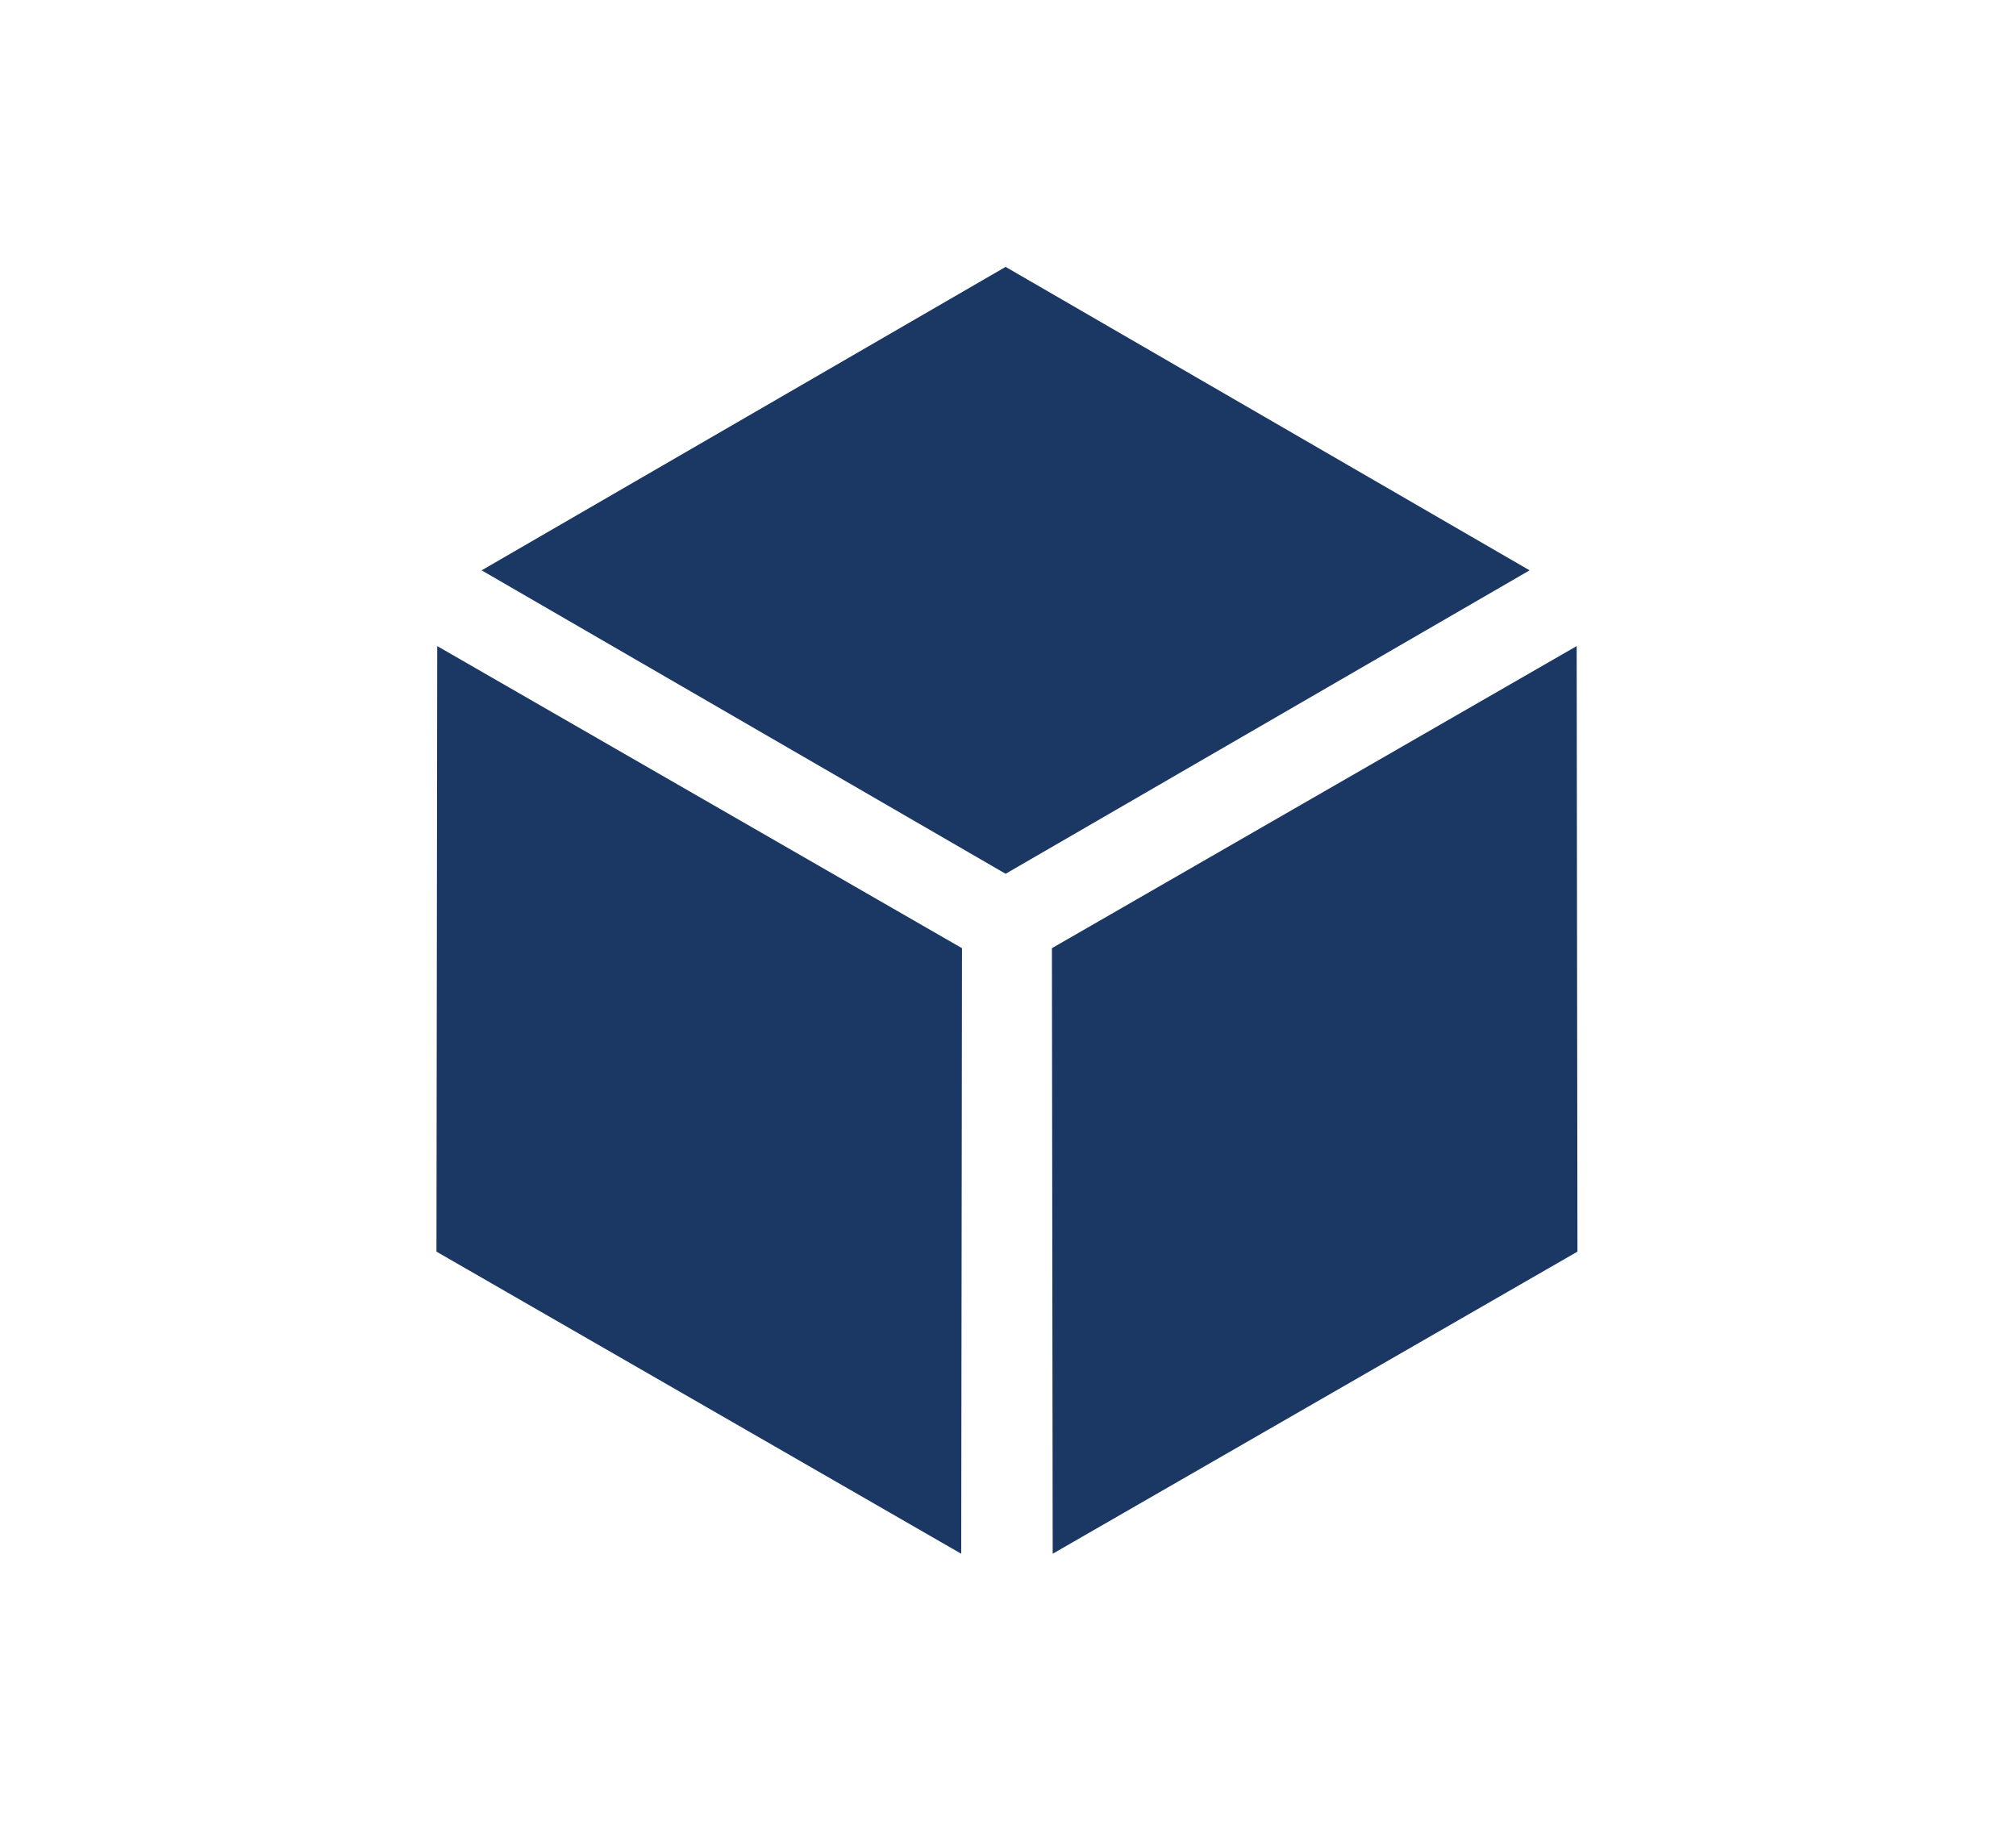
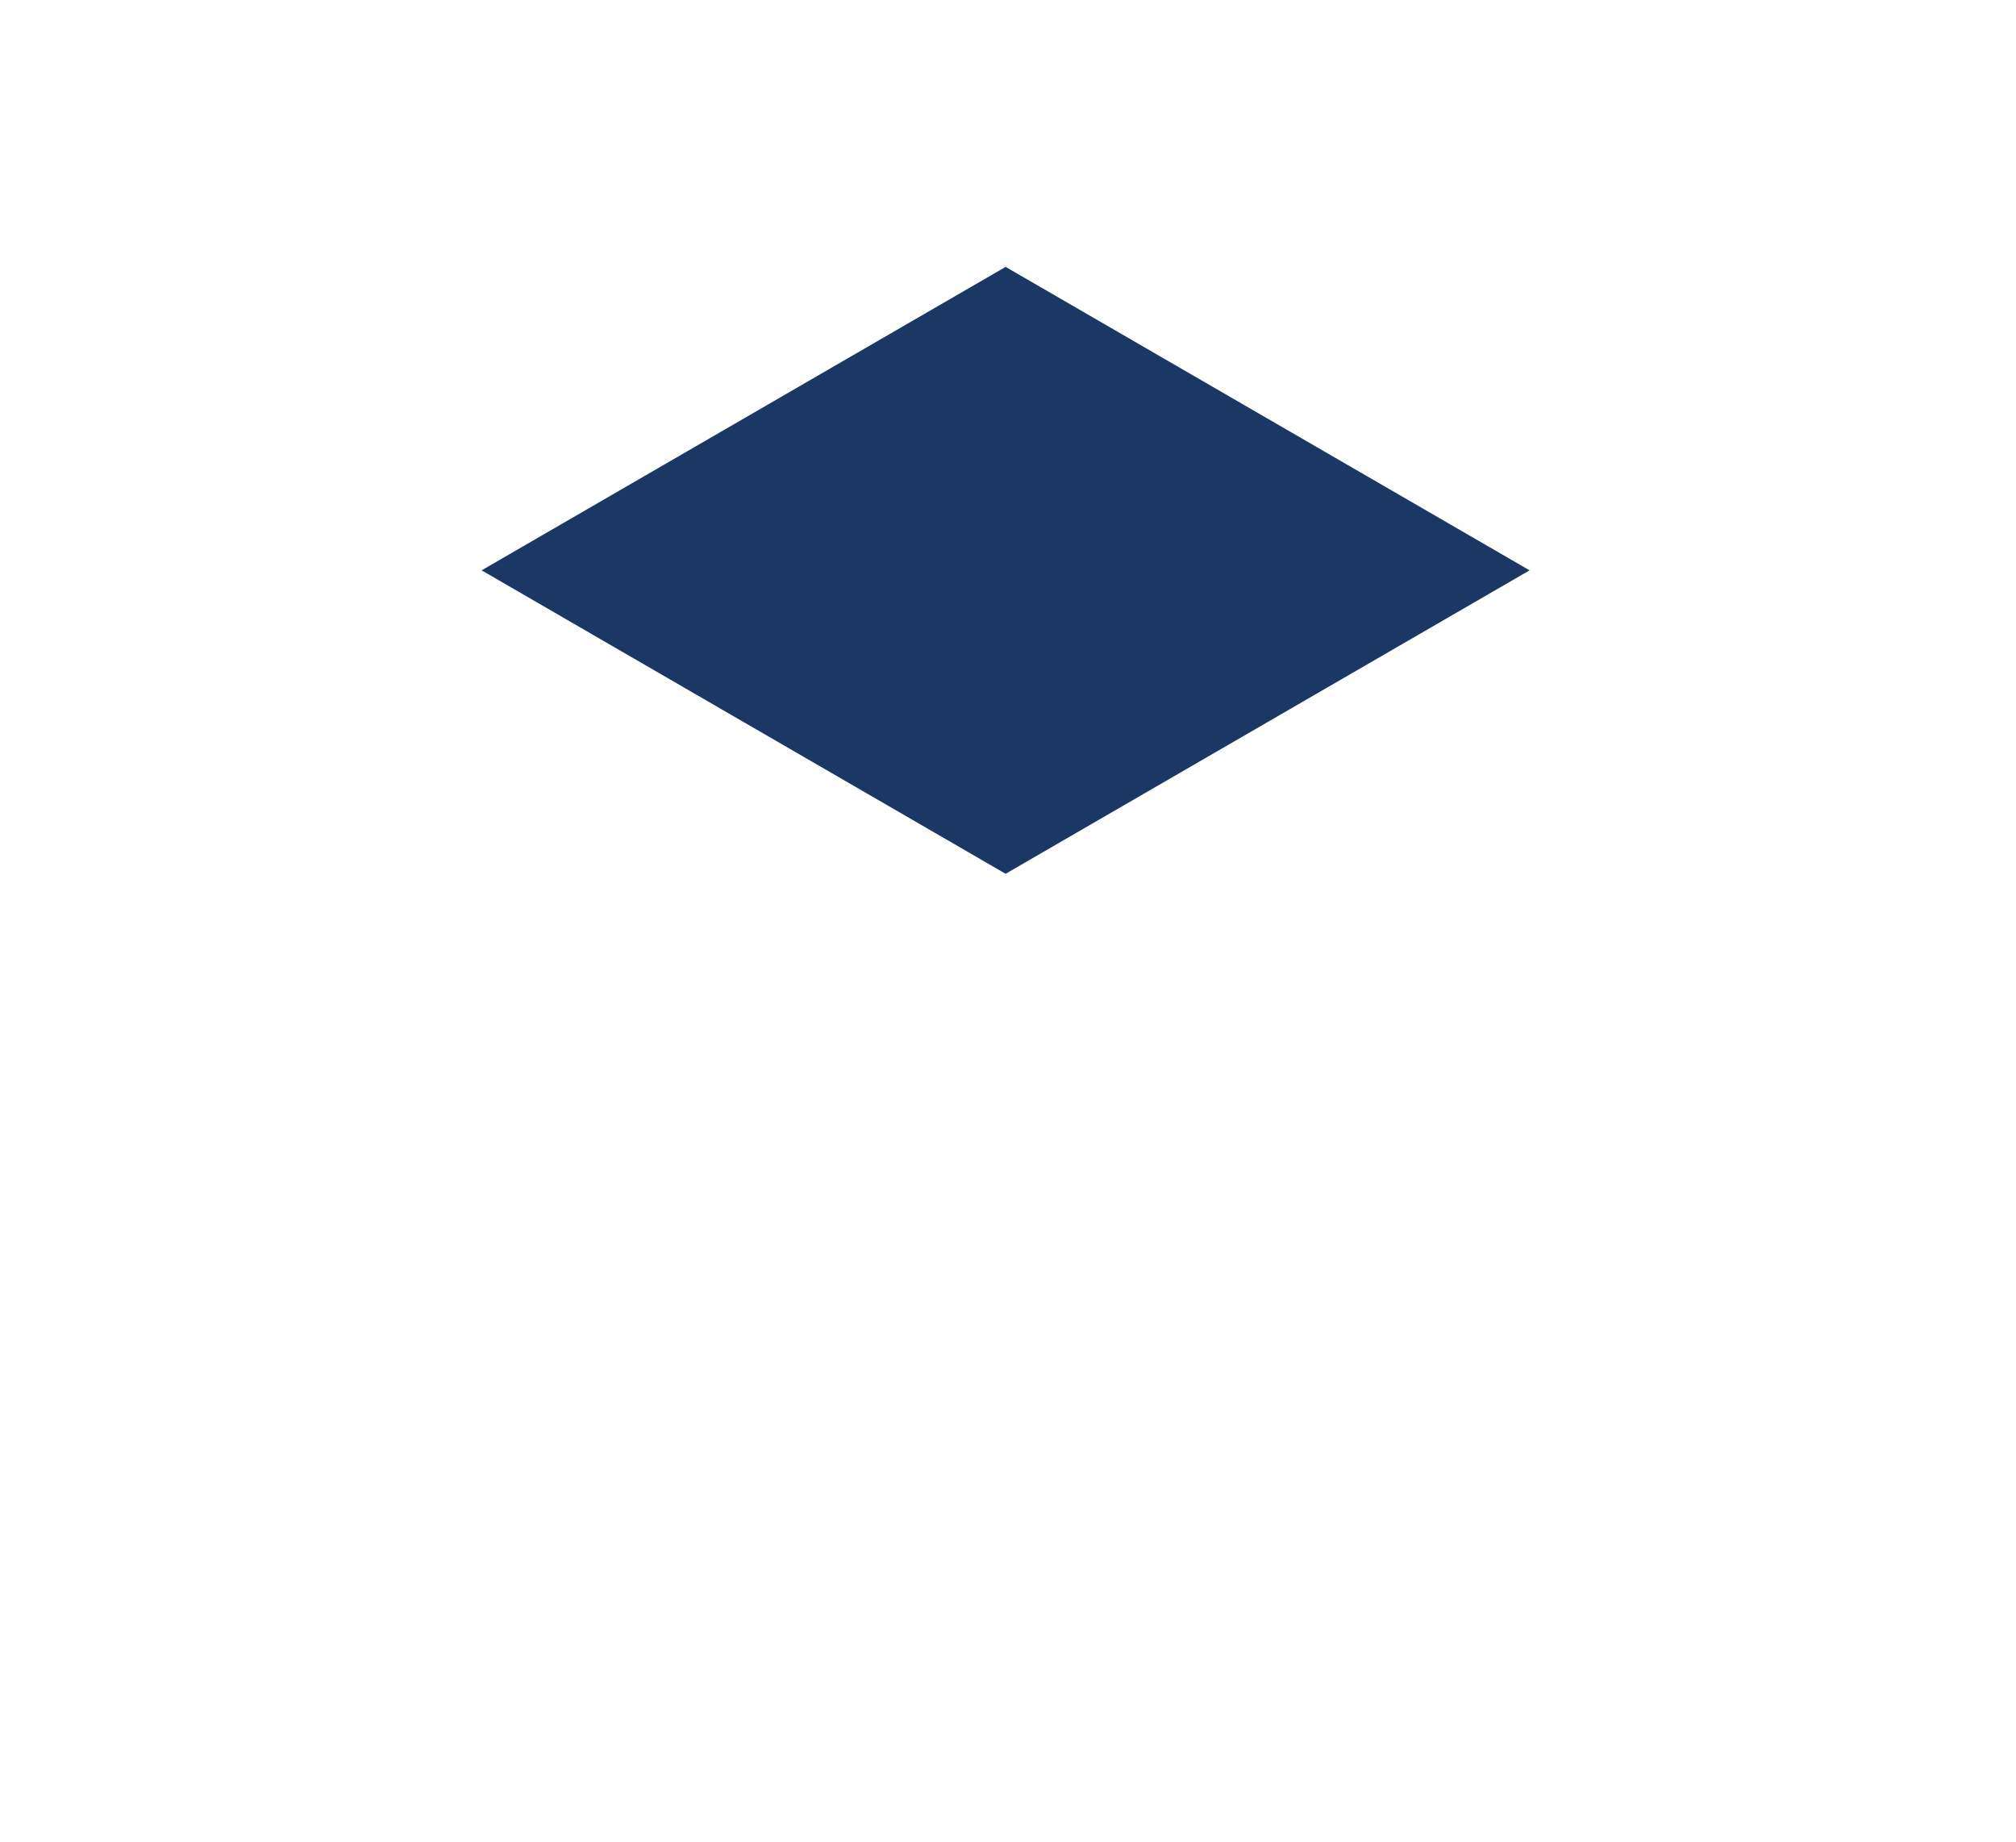
<svg xmlns="http://www.w3.org/2000/svg" width="416" height="380" viewBox="0 0 416 380" fill="none">
-   <path d="M325.506 258.248L217.222 320.581L217.062 195.638L325.346 133.305L325.506 258.248Z" fill="#1A3863" />
  <path d="M207.507 55.066L315.631 117.677L207.507 180.287L99.383 117.677L207.507 55.066Z" fill="#1A3863" />
-   <path d="M90.062 258.248L198.346 320.581L198.506 195.638L90.222 133.305L90.062 258.248Z" fill="#1A3863" />
</svg>